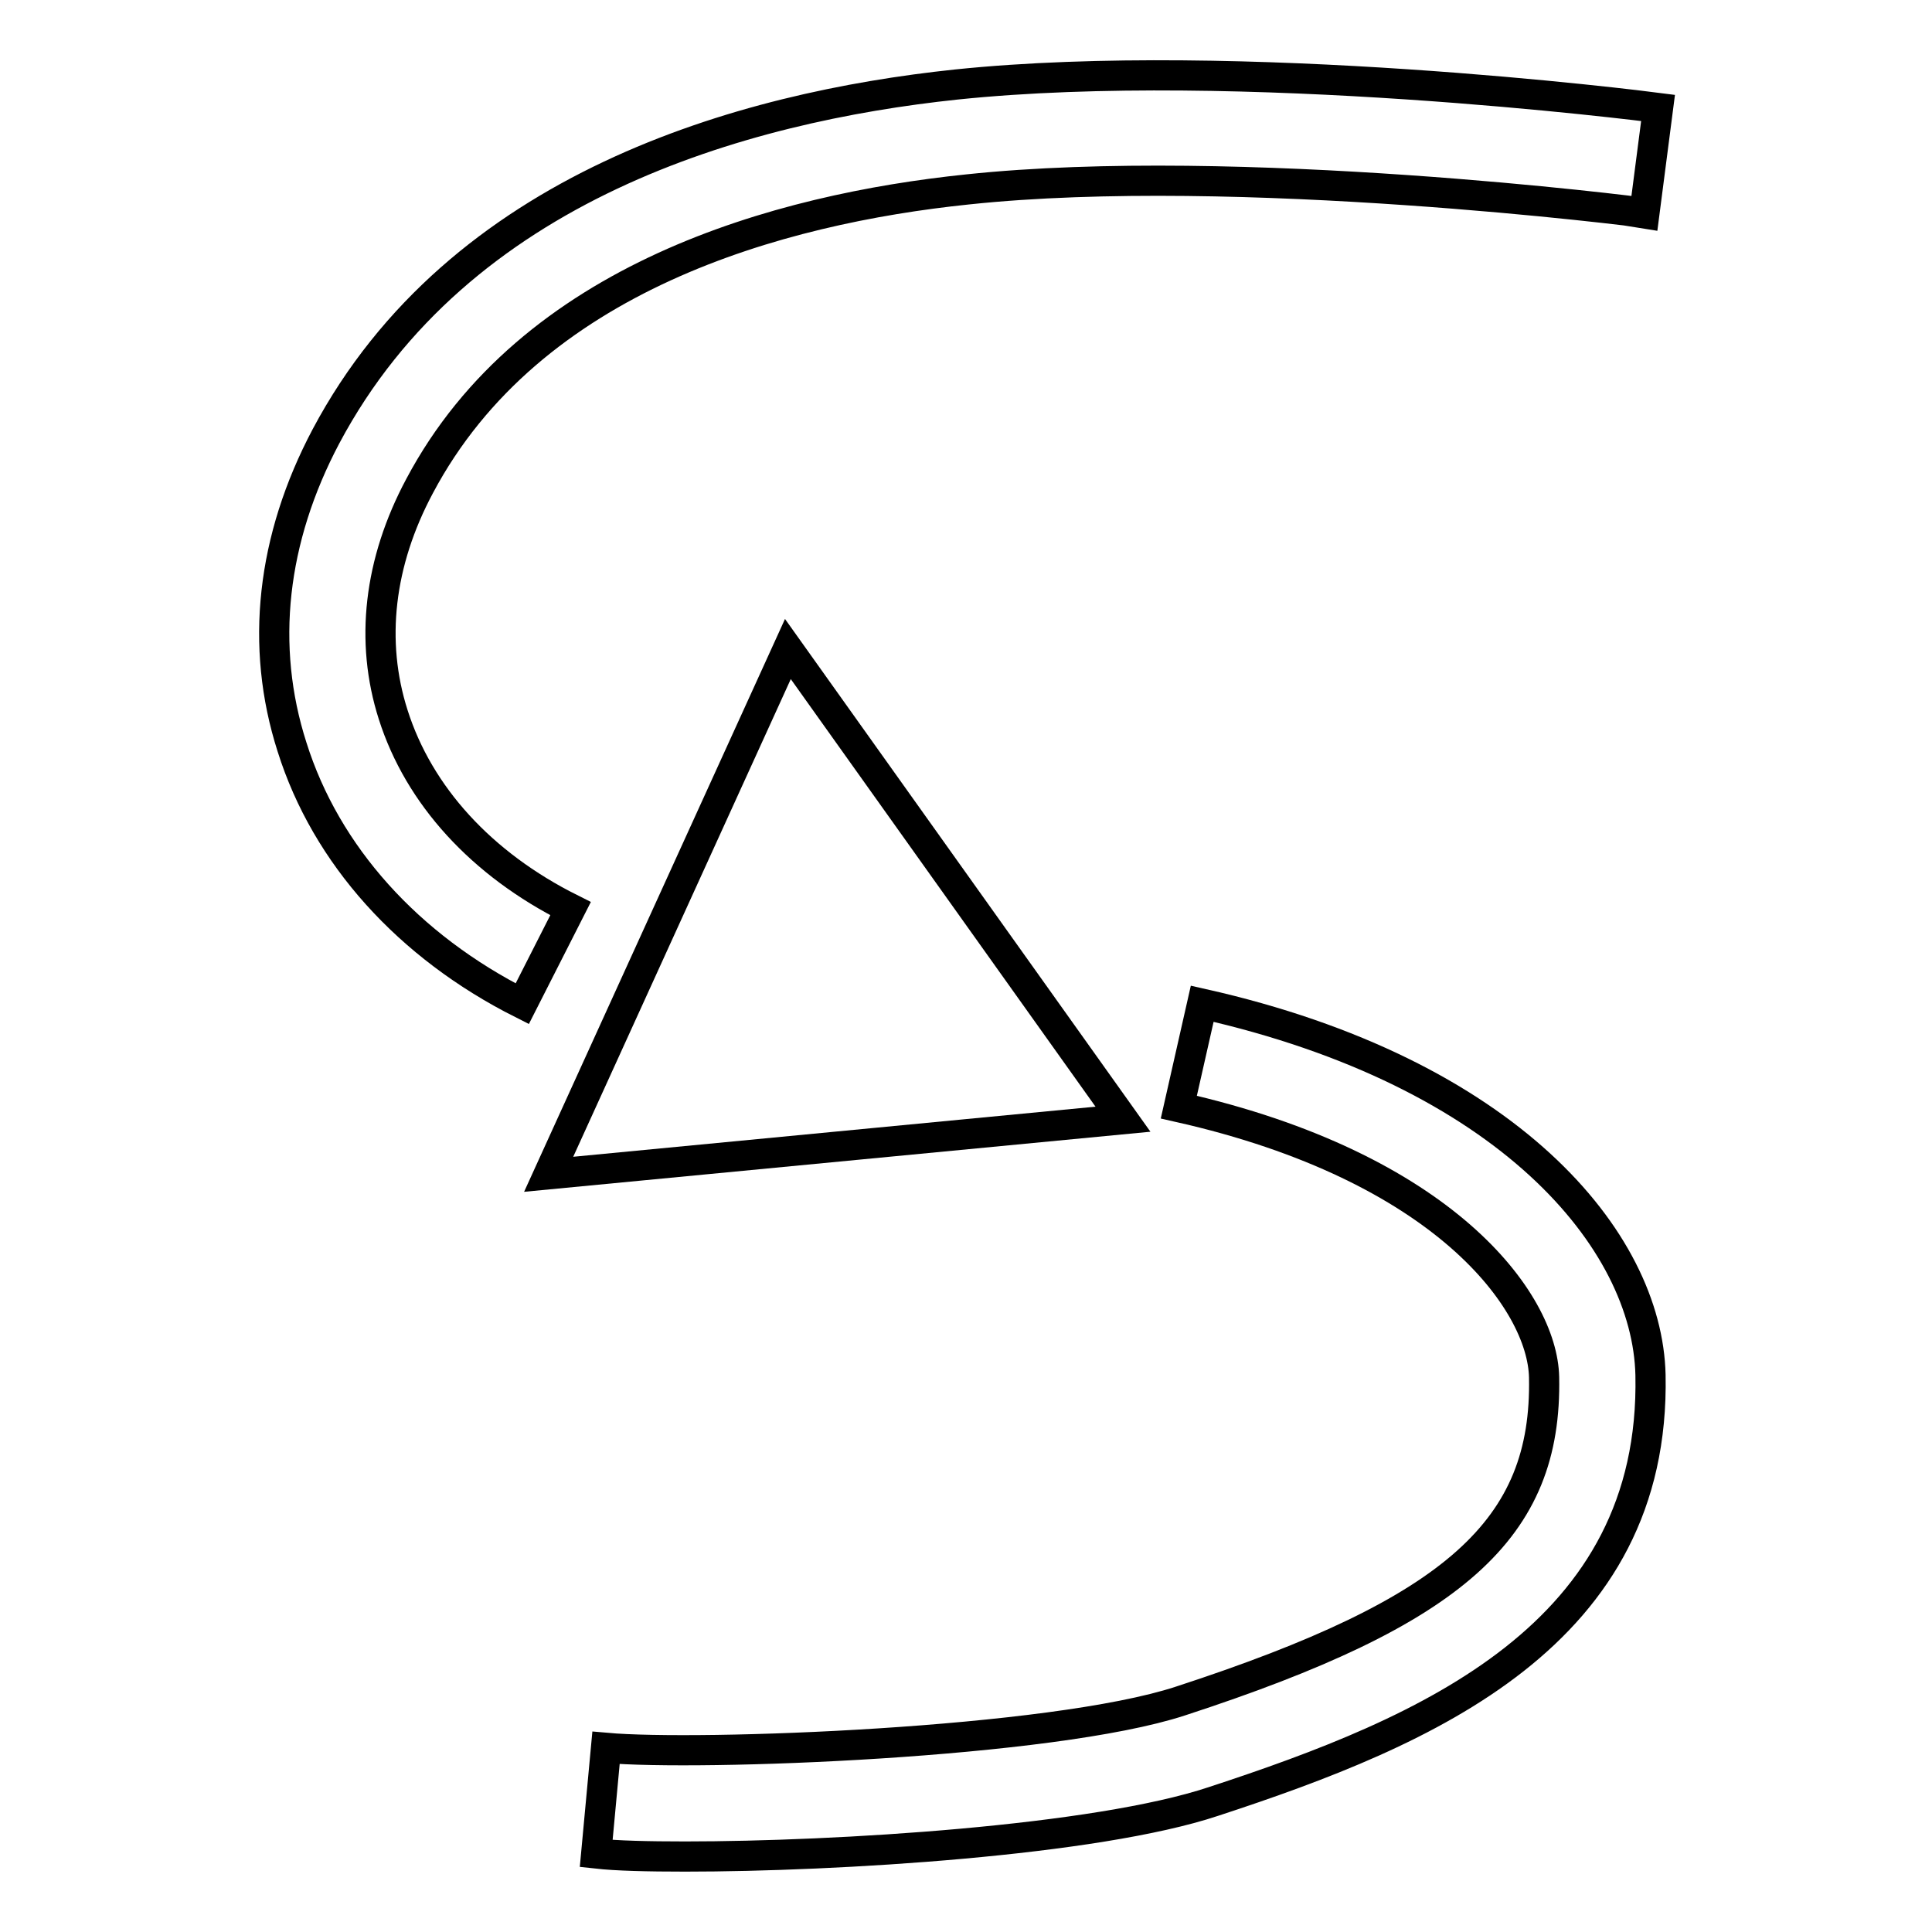
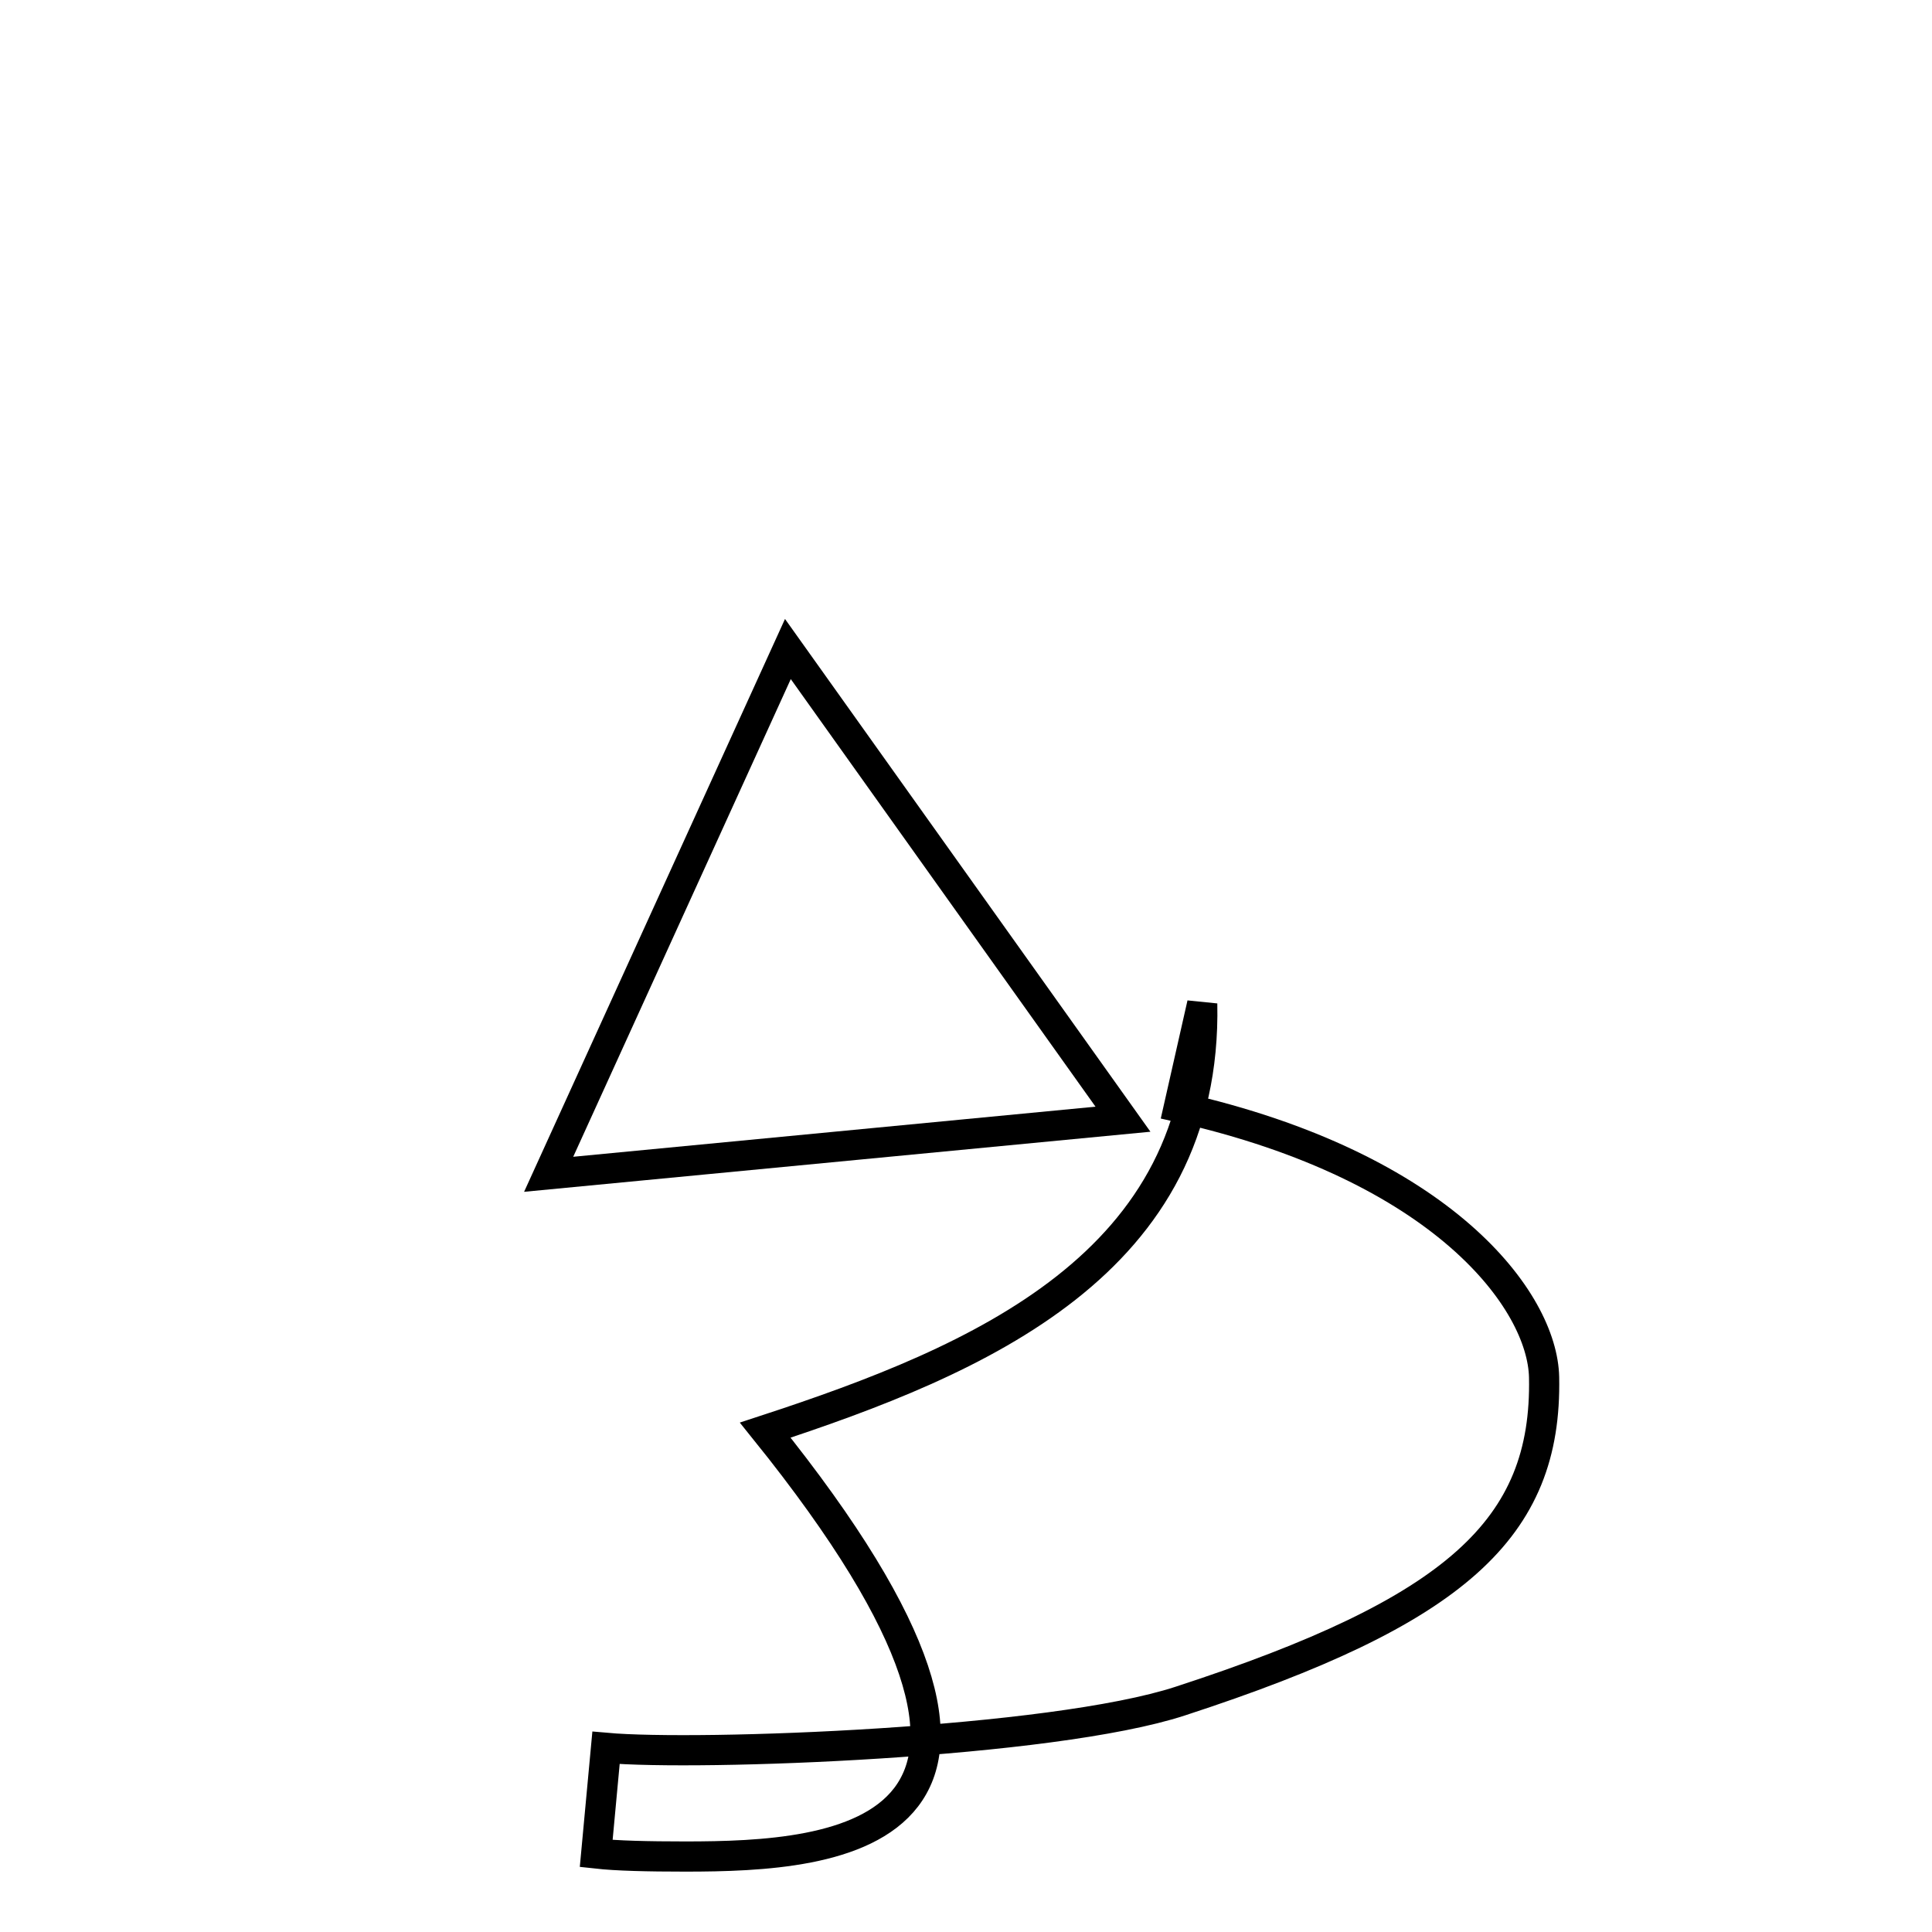
<svg xmlns="http://www.w3.org/2000/svg" version="1.1" x="0px" y="0px" viewBox="0 0 256 256" enable-background="new 0 0 256 256" xml:space="preserve">
  <g>
    <g>
-       <path stroke-width="4" fill-opacity="0" stroke="#000000" d="M90.8,246c-5,0-9.1-0.1-11.8-0.4l1.3-14c12.3,1.1,59-0.6,76.1-6.2c36.5-11.9,48.6-22.8,48.2-42.9c-0.2-10.1-13.3-27.9-48.4-35.8l3.1-13.7c40.5,9.1,59,31.3,59.4,49.2c0.7,34.4-29.5,47.2-57.9,56.5C145.2,243.9,110.9,246,90.8,246z" />
-       <path stroke-width="4" fill-opacity="0" stroke="#000000" d="M69.2,133c-15.1-7.6-26-19.7-30.5-34c-4.3-13.4-2.7-27.6,4.5-41.2c17.6-33.1,55.1-43.6,83.5-46.6c37.5-3.9,90.7,2.8,93,3.1l-1.8,13.9c-0.5-0.1-53.9-6.9-89.7-3.1c-25,2.6-57.9,11.6-72.6,39.3C50.2,74.5,49,85,52.1,94.7c3.4,10.7,11.7,19.8,23.5,25.7L69.2,133z" />
+       <path stroke-width="4" fill-opacity="0" stroke="#000000" d="M90.8,246c-5,0-9.1-0.1-11.8-0.4l1.3-14c12.3,1.1,59-0.6,76.1-6.2c36.5-11.9,48.6-22.8,48.2-42.9c-0.2-10.1-13.3-27.9-48.4-35.8l3.1-13.7c0.7,34.4-29.5,47.2-57.9,56.5C145.2,243.9,110.9,246,90.8,246z" />
      <path stroke-width="4" fill-opacity="0" stroke="#000000" d="M104.4,86l44.4,62.3l-76.1,7.3L104.4,86z" />
    </g>
  </g>
</svg>